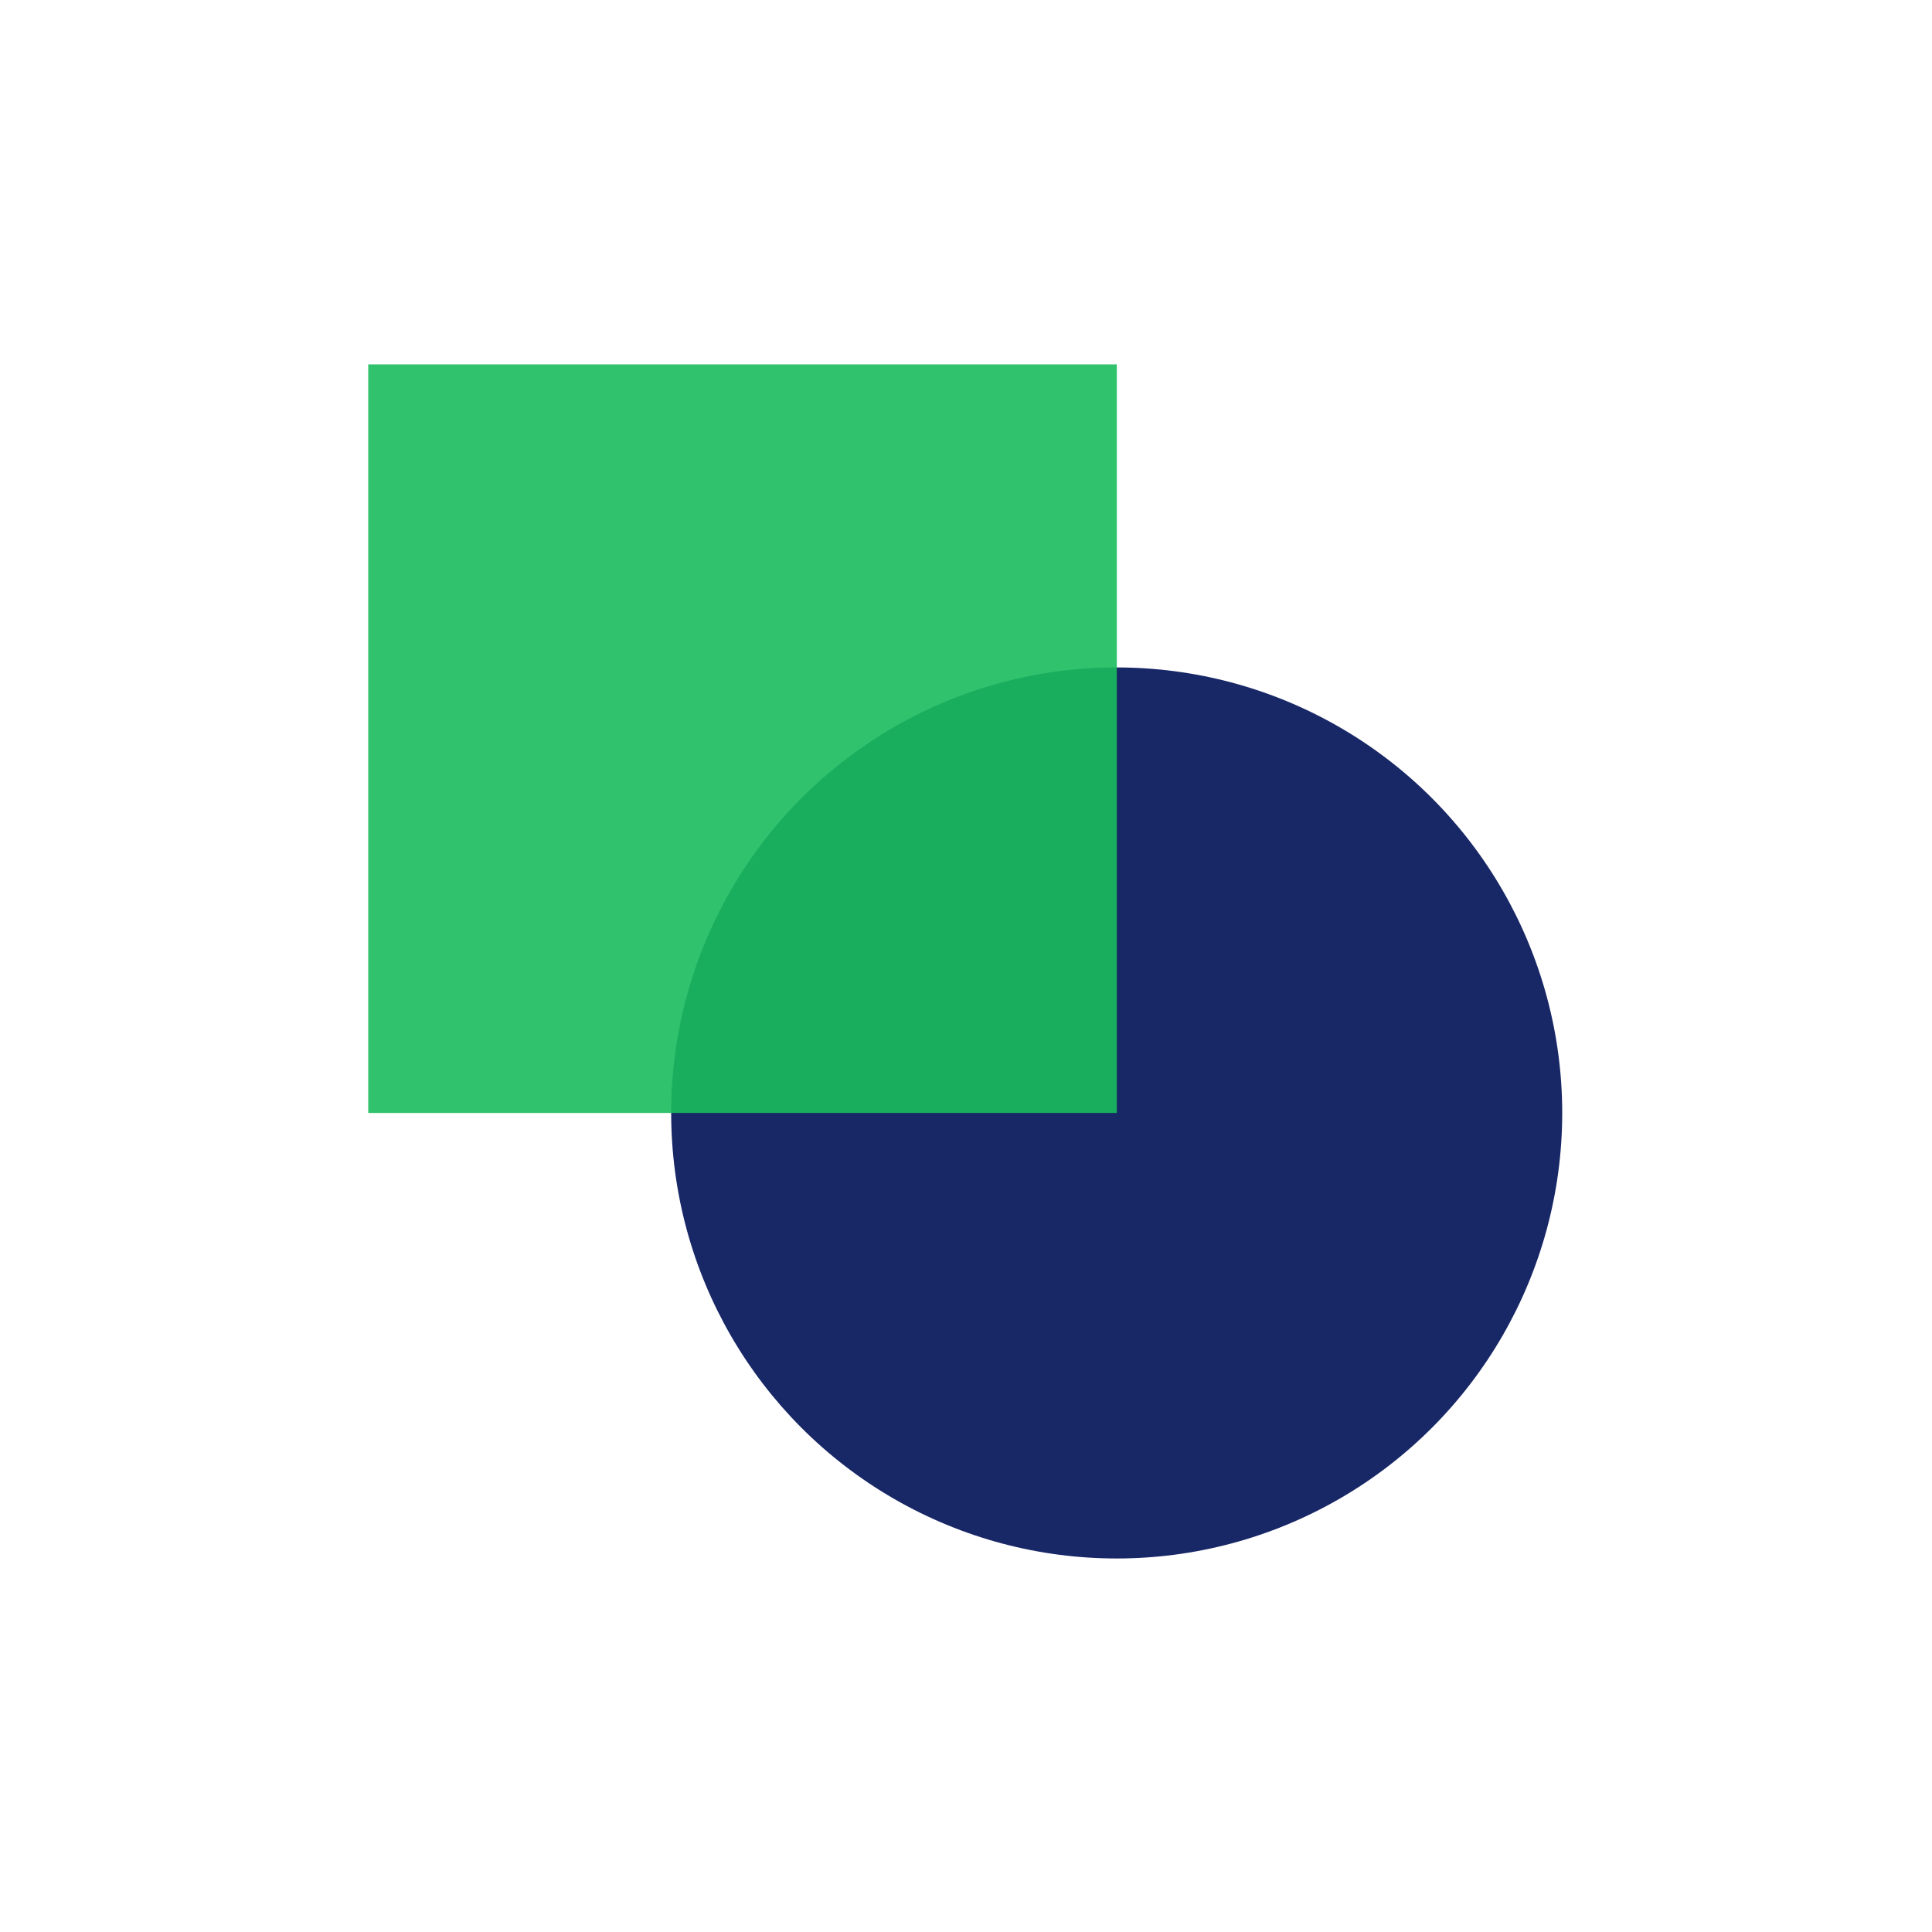
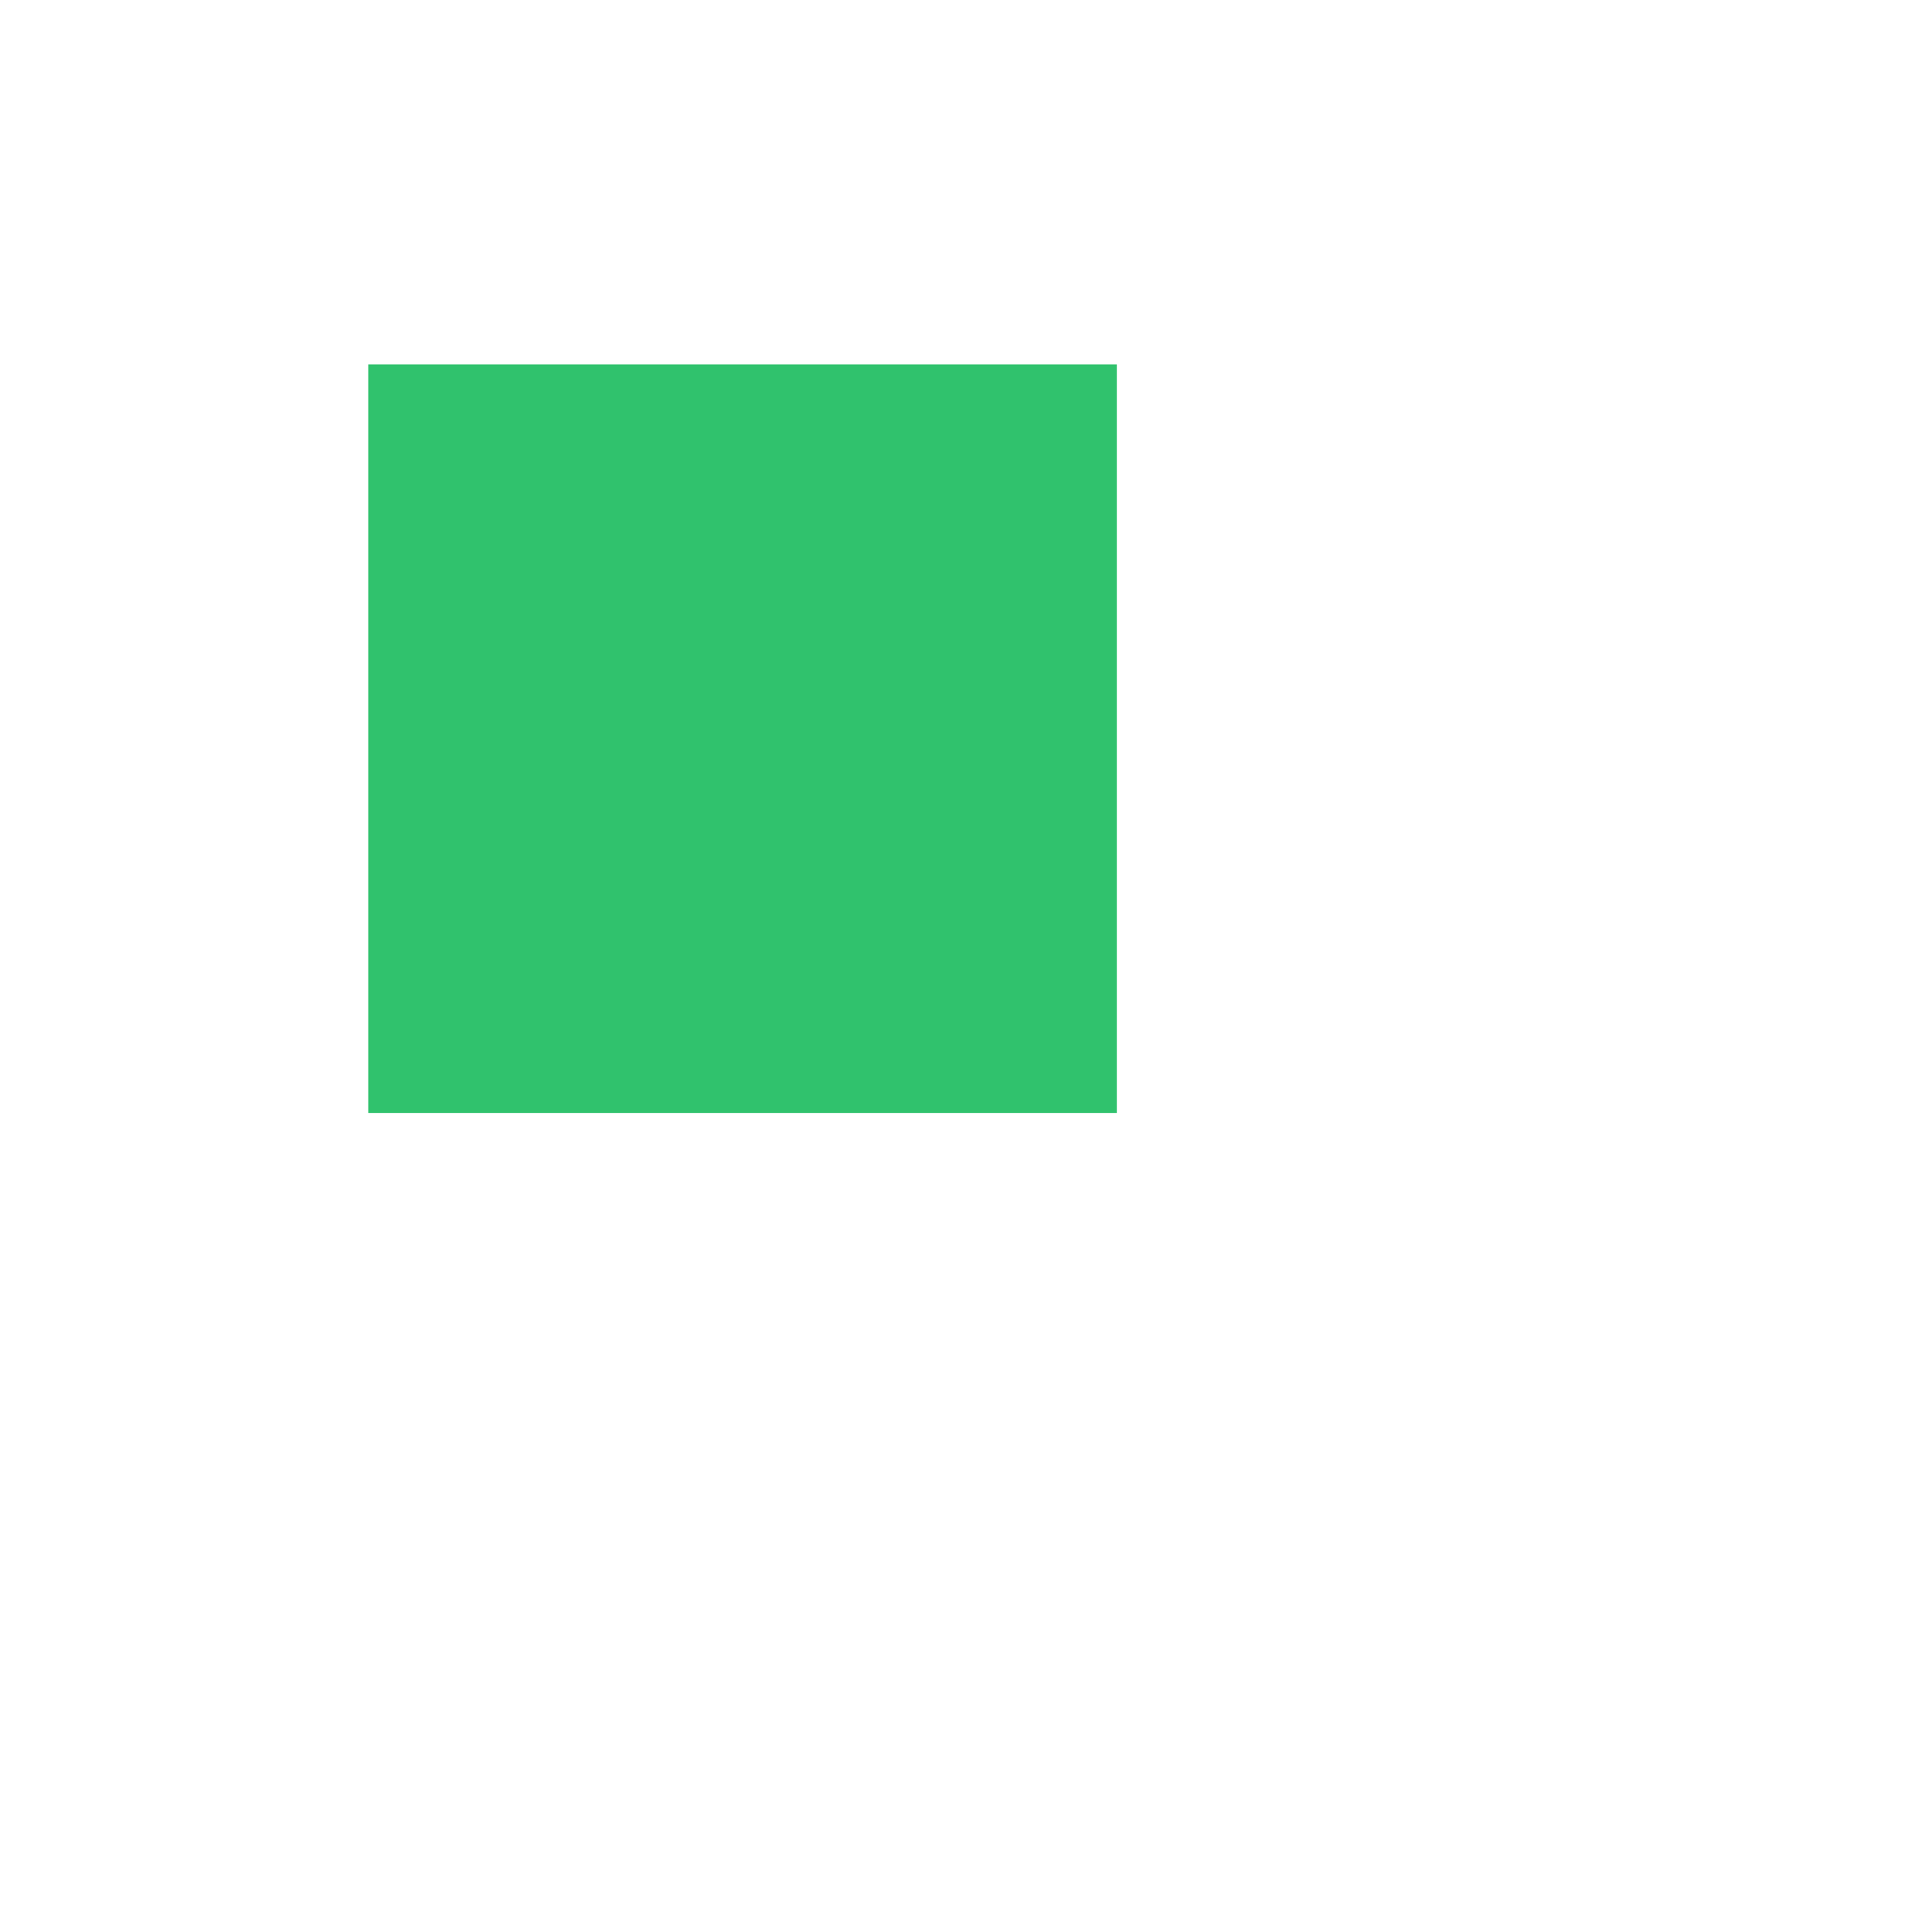
<svg xmlns="http://www.w3.org/2000/svg" id="Layer_1" viewBox="0 0 150 150">
  <g id="Group_12370">
-     <circle id="Ellipse_5798" cx="86.7" cy="86.41" r="34.59" style="fill:#182766;" />
    <rect id="Rectangle_17805" x="28.59" y="28.29" width="58.12" height="58.12" style="fill:#1abc5d; opacity:.9;" />
  </g>
</svg>